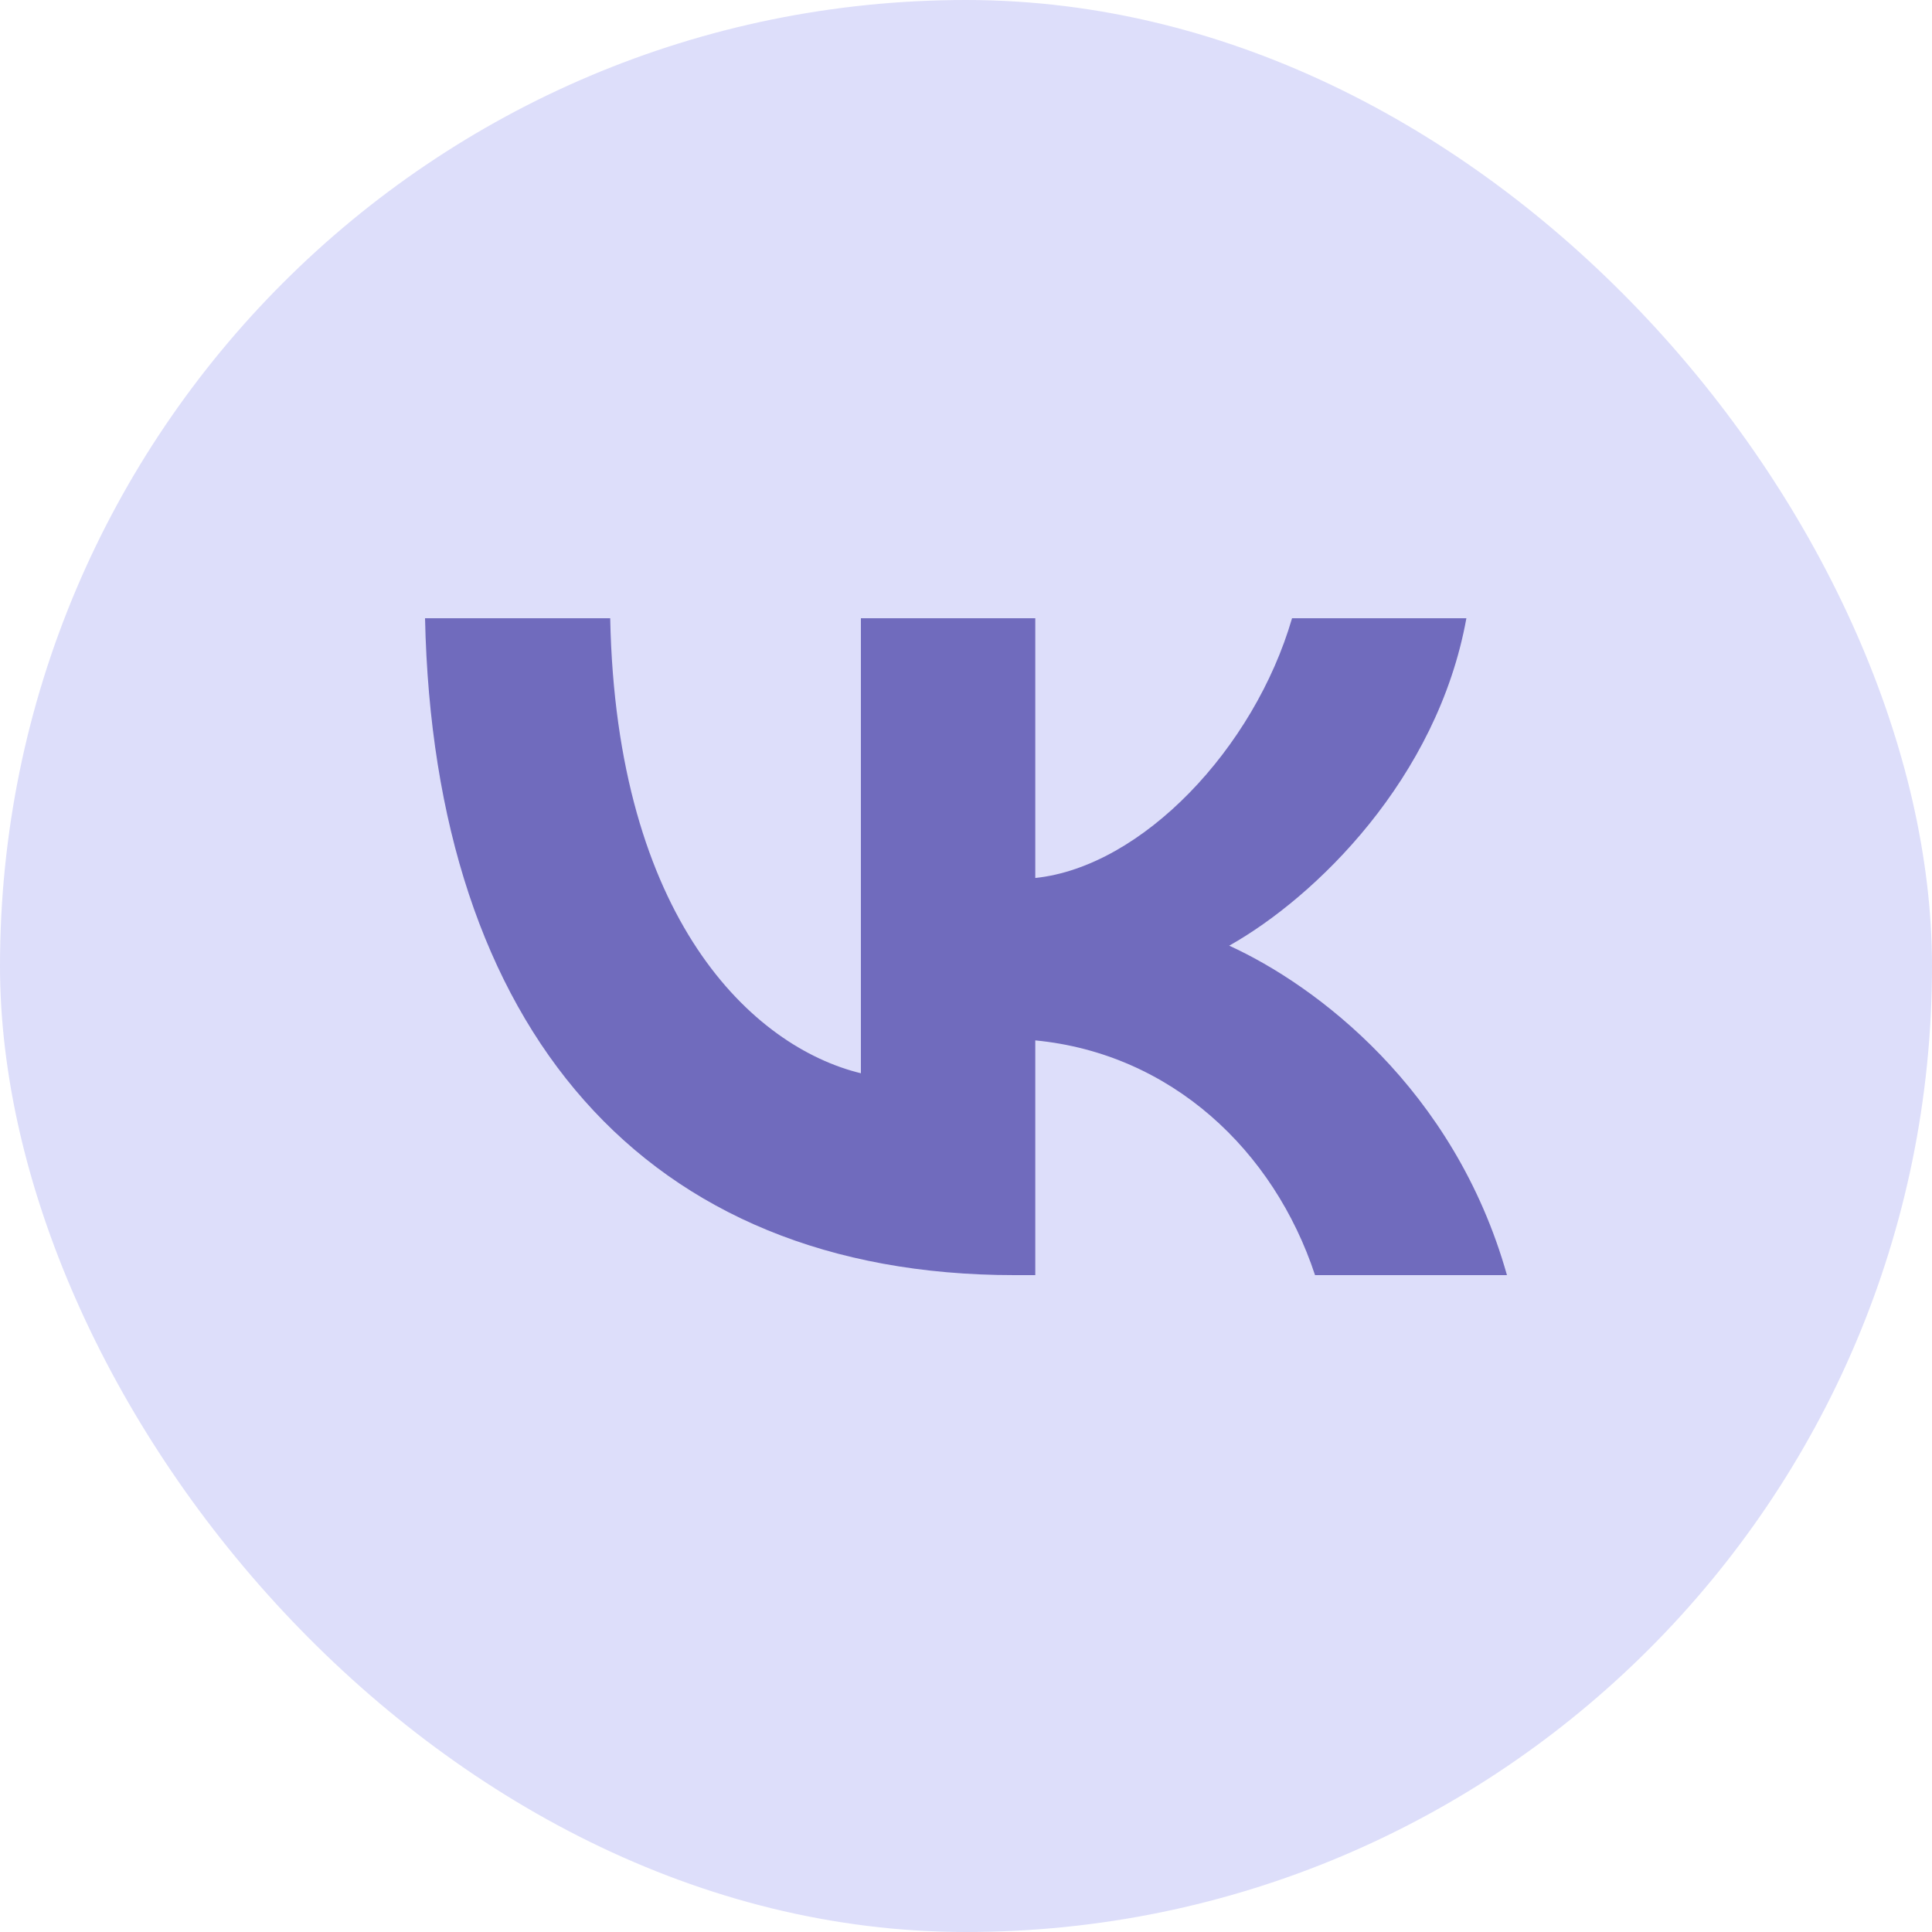
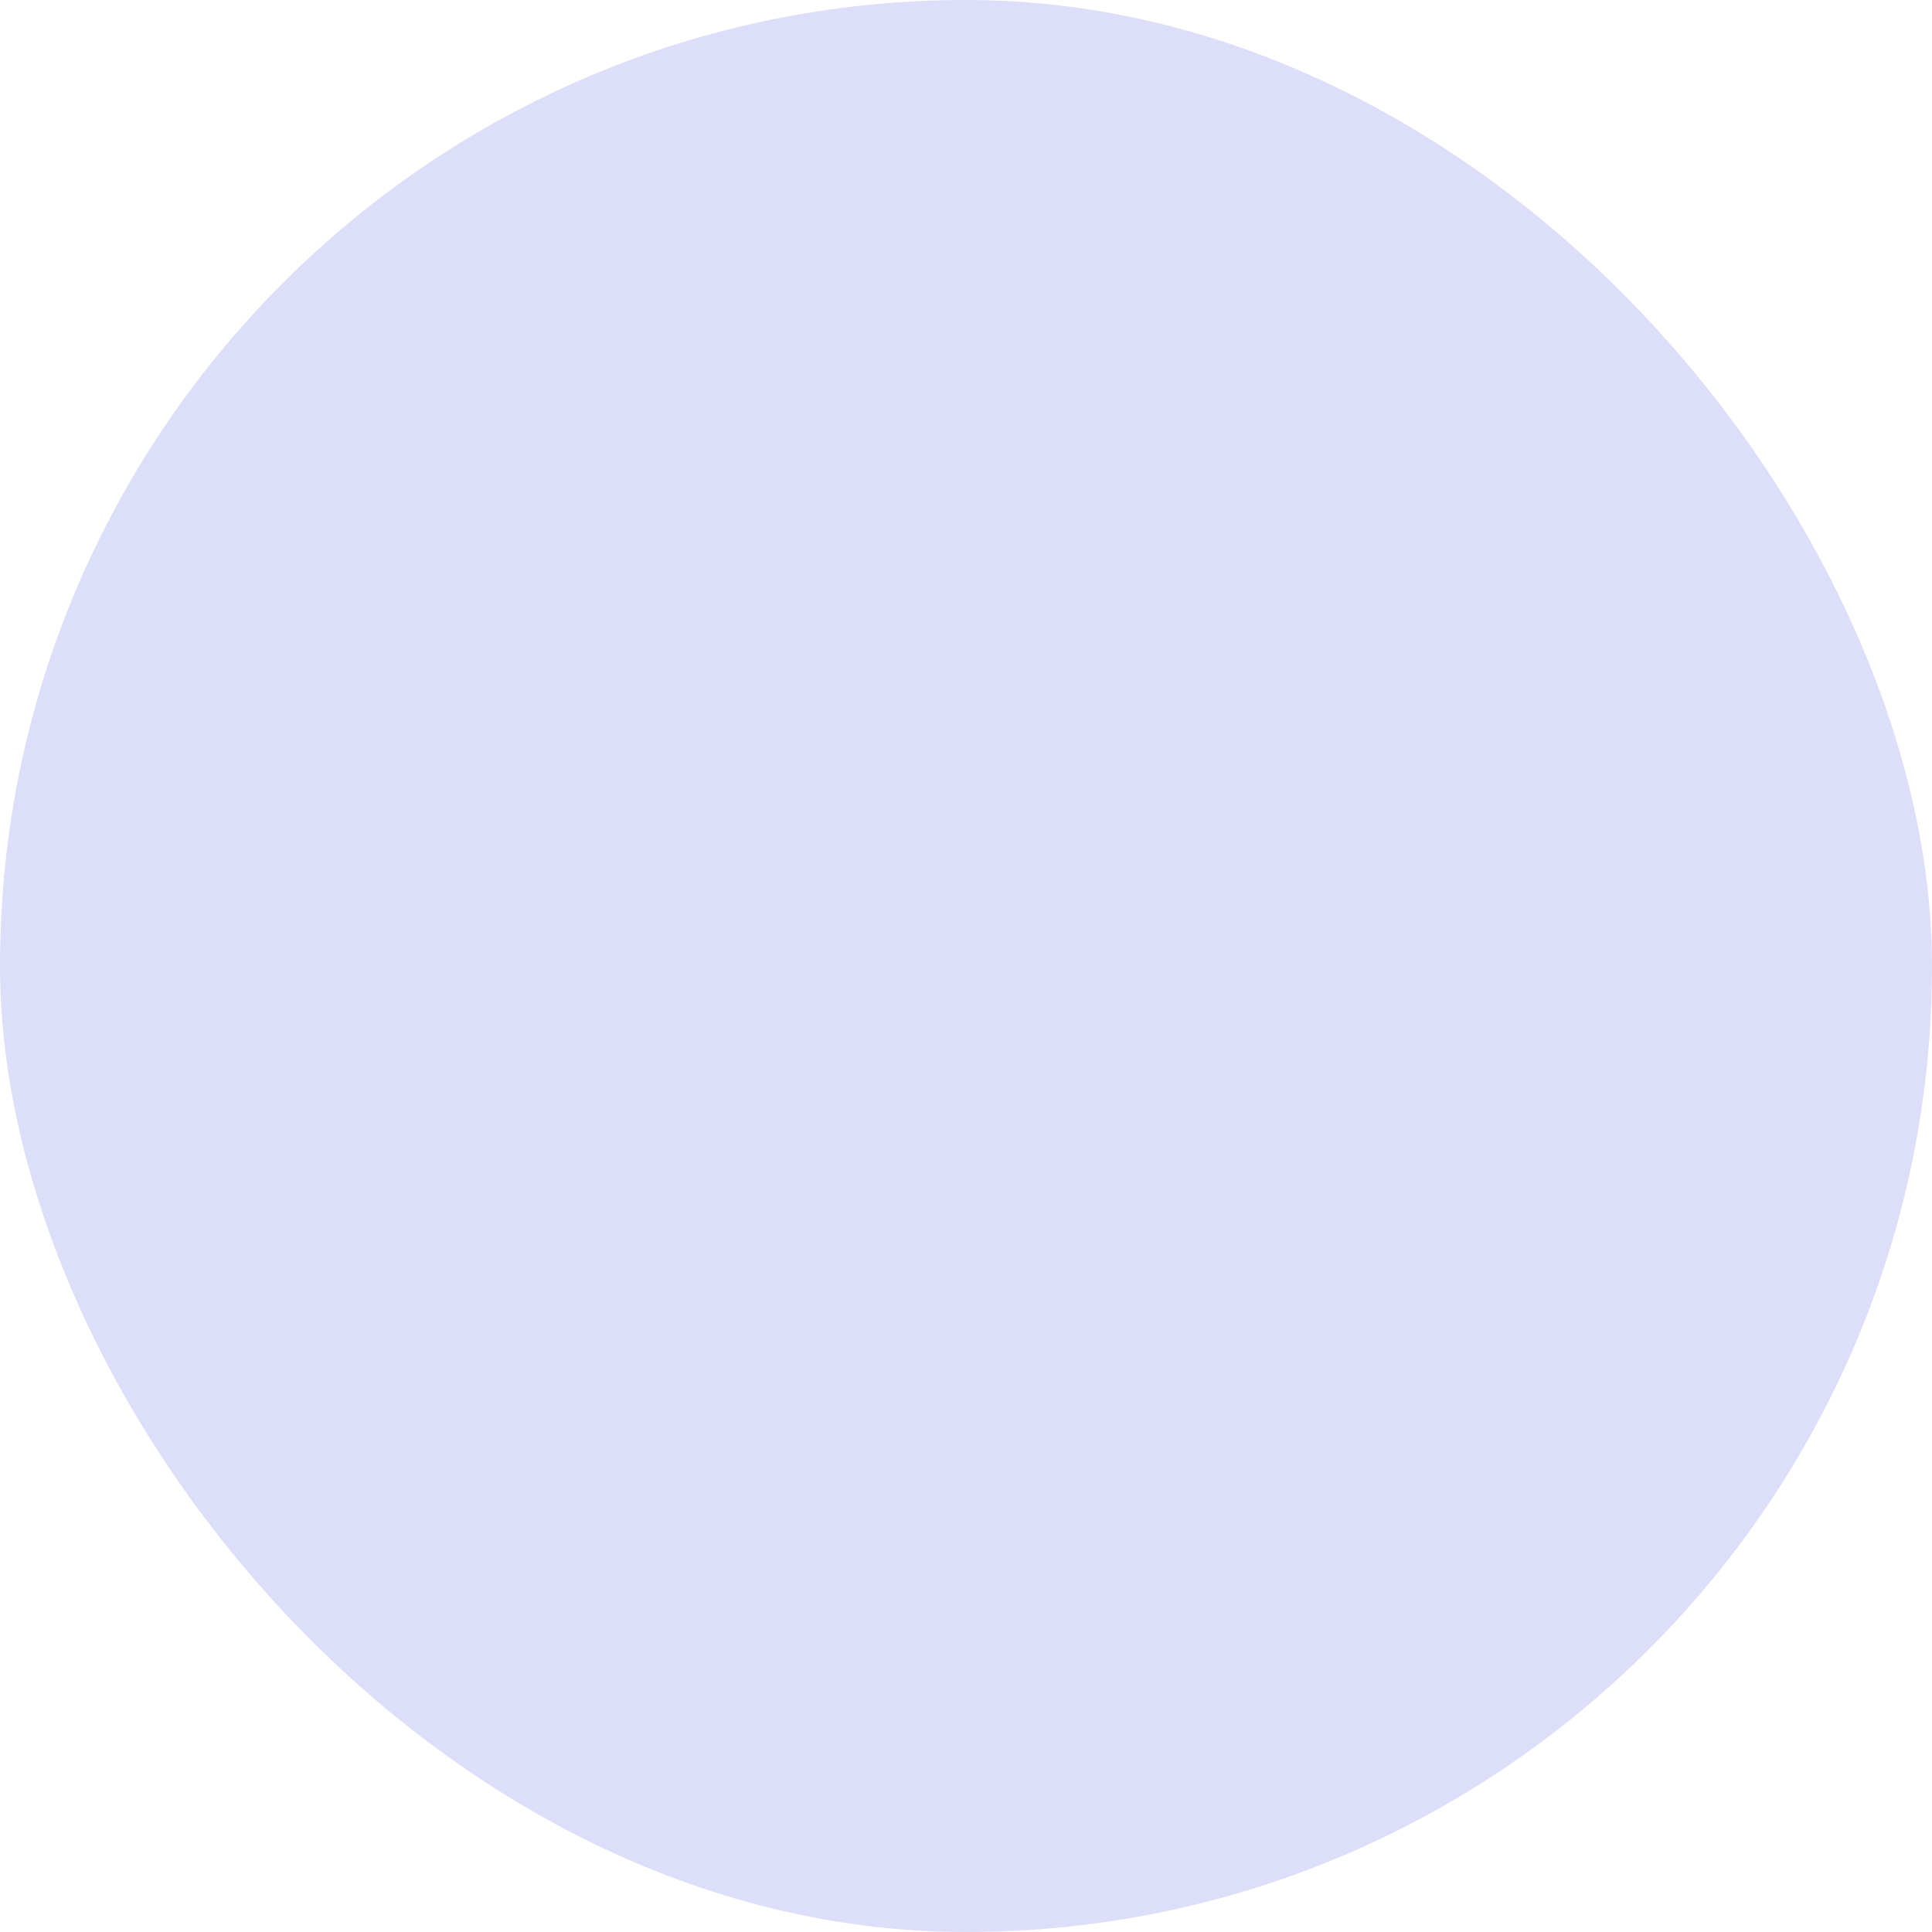
<svg xmlns="http://www.w3.org/2000/svg" width="50" height="50" viewBox="0 0 50 50" fill="none">
  <rect width="50" height="50" rx="25" fill="#DDDEFA" />
-   <path d="M26.25 33C16.684 33 11.227 26.619 11 16H15.792C15.949 23.794 19.482 27.095 22.28 27.776V16H26.793V22.722C29.556 22.432 32.459 19.369 33.438 16H37.95C37.199 20.152 34.05 23.215 31.812 24.474C34.05 25.495 37.636 28.167 39 33H34.033C32.966 29.767 30.308 27.265 26.793 26.925V33H26.25Z" fill="#4C45A8" fill-opacity="0.75" />
</svg>